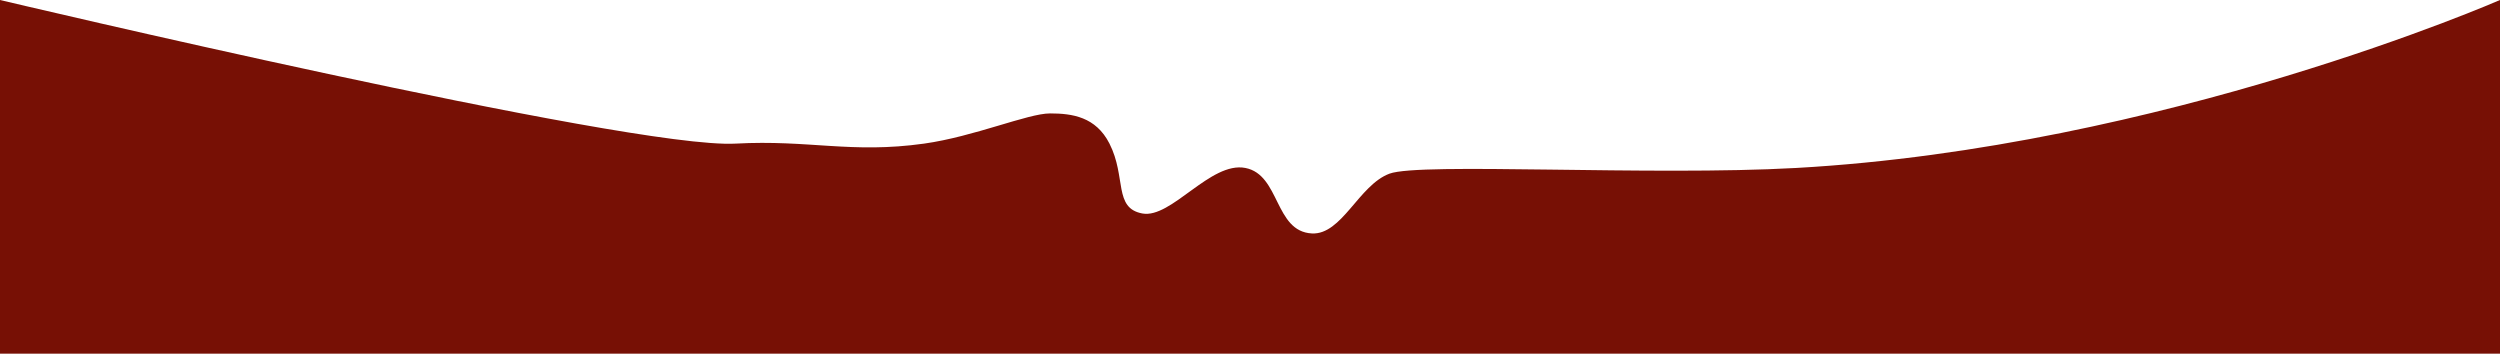
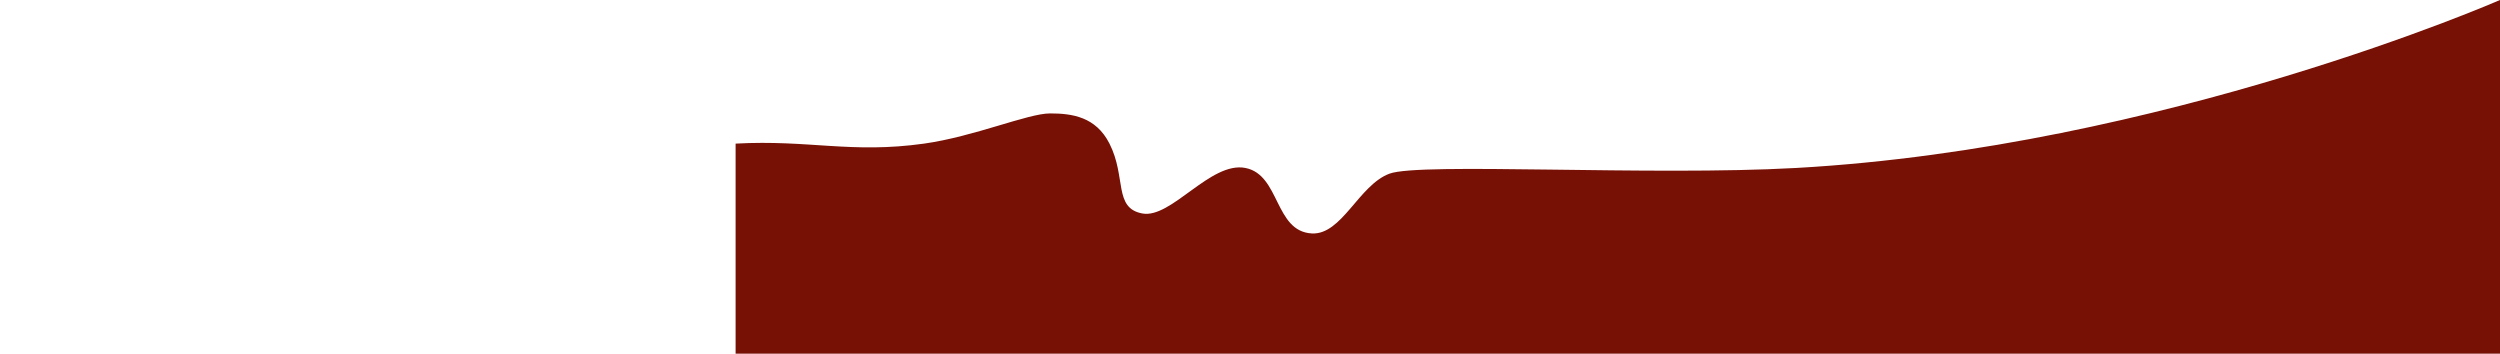
<svg xmlns="http://www.w3.org/2000/svg" width="3057" height="433" viewBox="0 0 3057 433" fill="none">
-   <path d="M1356.67 175.608C1339.99 142.743 1311 138.694 1284 138.694C1257 138.694 1191.24 167.006 1130 175.608C1040.86 188.129 989.381 170.691 899.5 175.608C770.529 182.664 0 0 0 0V432.5H1284H1684H3057V0C3057 0 2645.1 180.19 2196.5 205.378C2018 215.4 1736.5 198.382 1699 212.374C1661.5 226.365 1640.87 287.363 1604.18 285.458C1558.31 283.076 1565.46 213.713 1522.87 205.378C1480.28 197.042 1432.32 267.596 1396.88 261.047C1361.44 254.497 1377.52 216.69 1356.67 175.608Z" fill="#771005" />
+   <path d="M1356.67 175.608C1339.99 142.743 1311 138.694 1284 138.694C1257 138.694 1191.24 167.006 1130 175.608C1040.86 188.129 989.381 170.691 899.5 175.608V432.5H1284H1684H3057V0C3057 0 2645.1 180.19 2196.5 205.378C2018 215.4 1736.5 198.382 1699 212.374C1661.5 226.365 1640.87 287.363 1604.18 285.458C1558.31 283.076 1565.46 213.713 1522.87 205.378C1480.28 197.042 1432.32 267.596 1396.88 261.047C1361.44 254.497 1377.52 216.69 1356.67 175.608Z" fill="#771005" />
</svg>